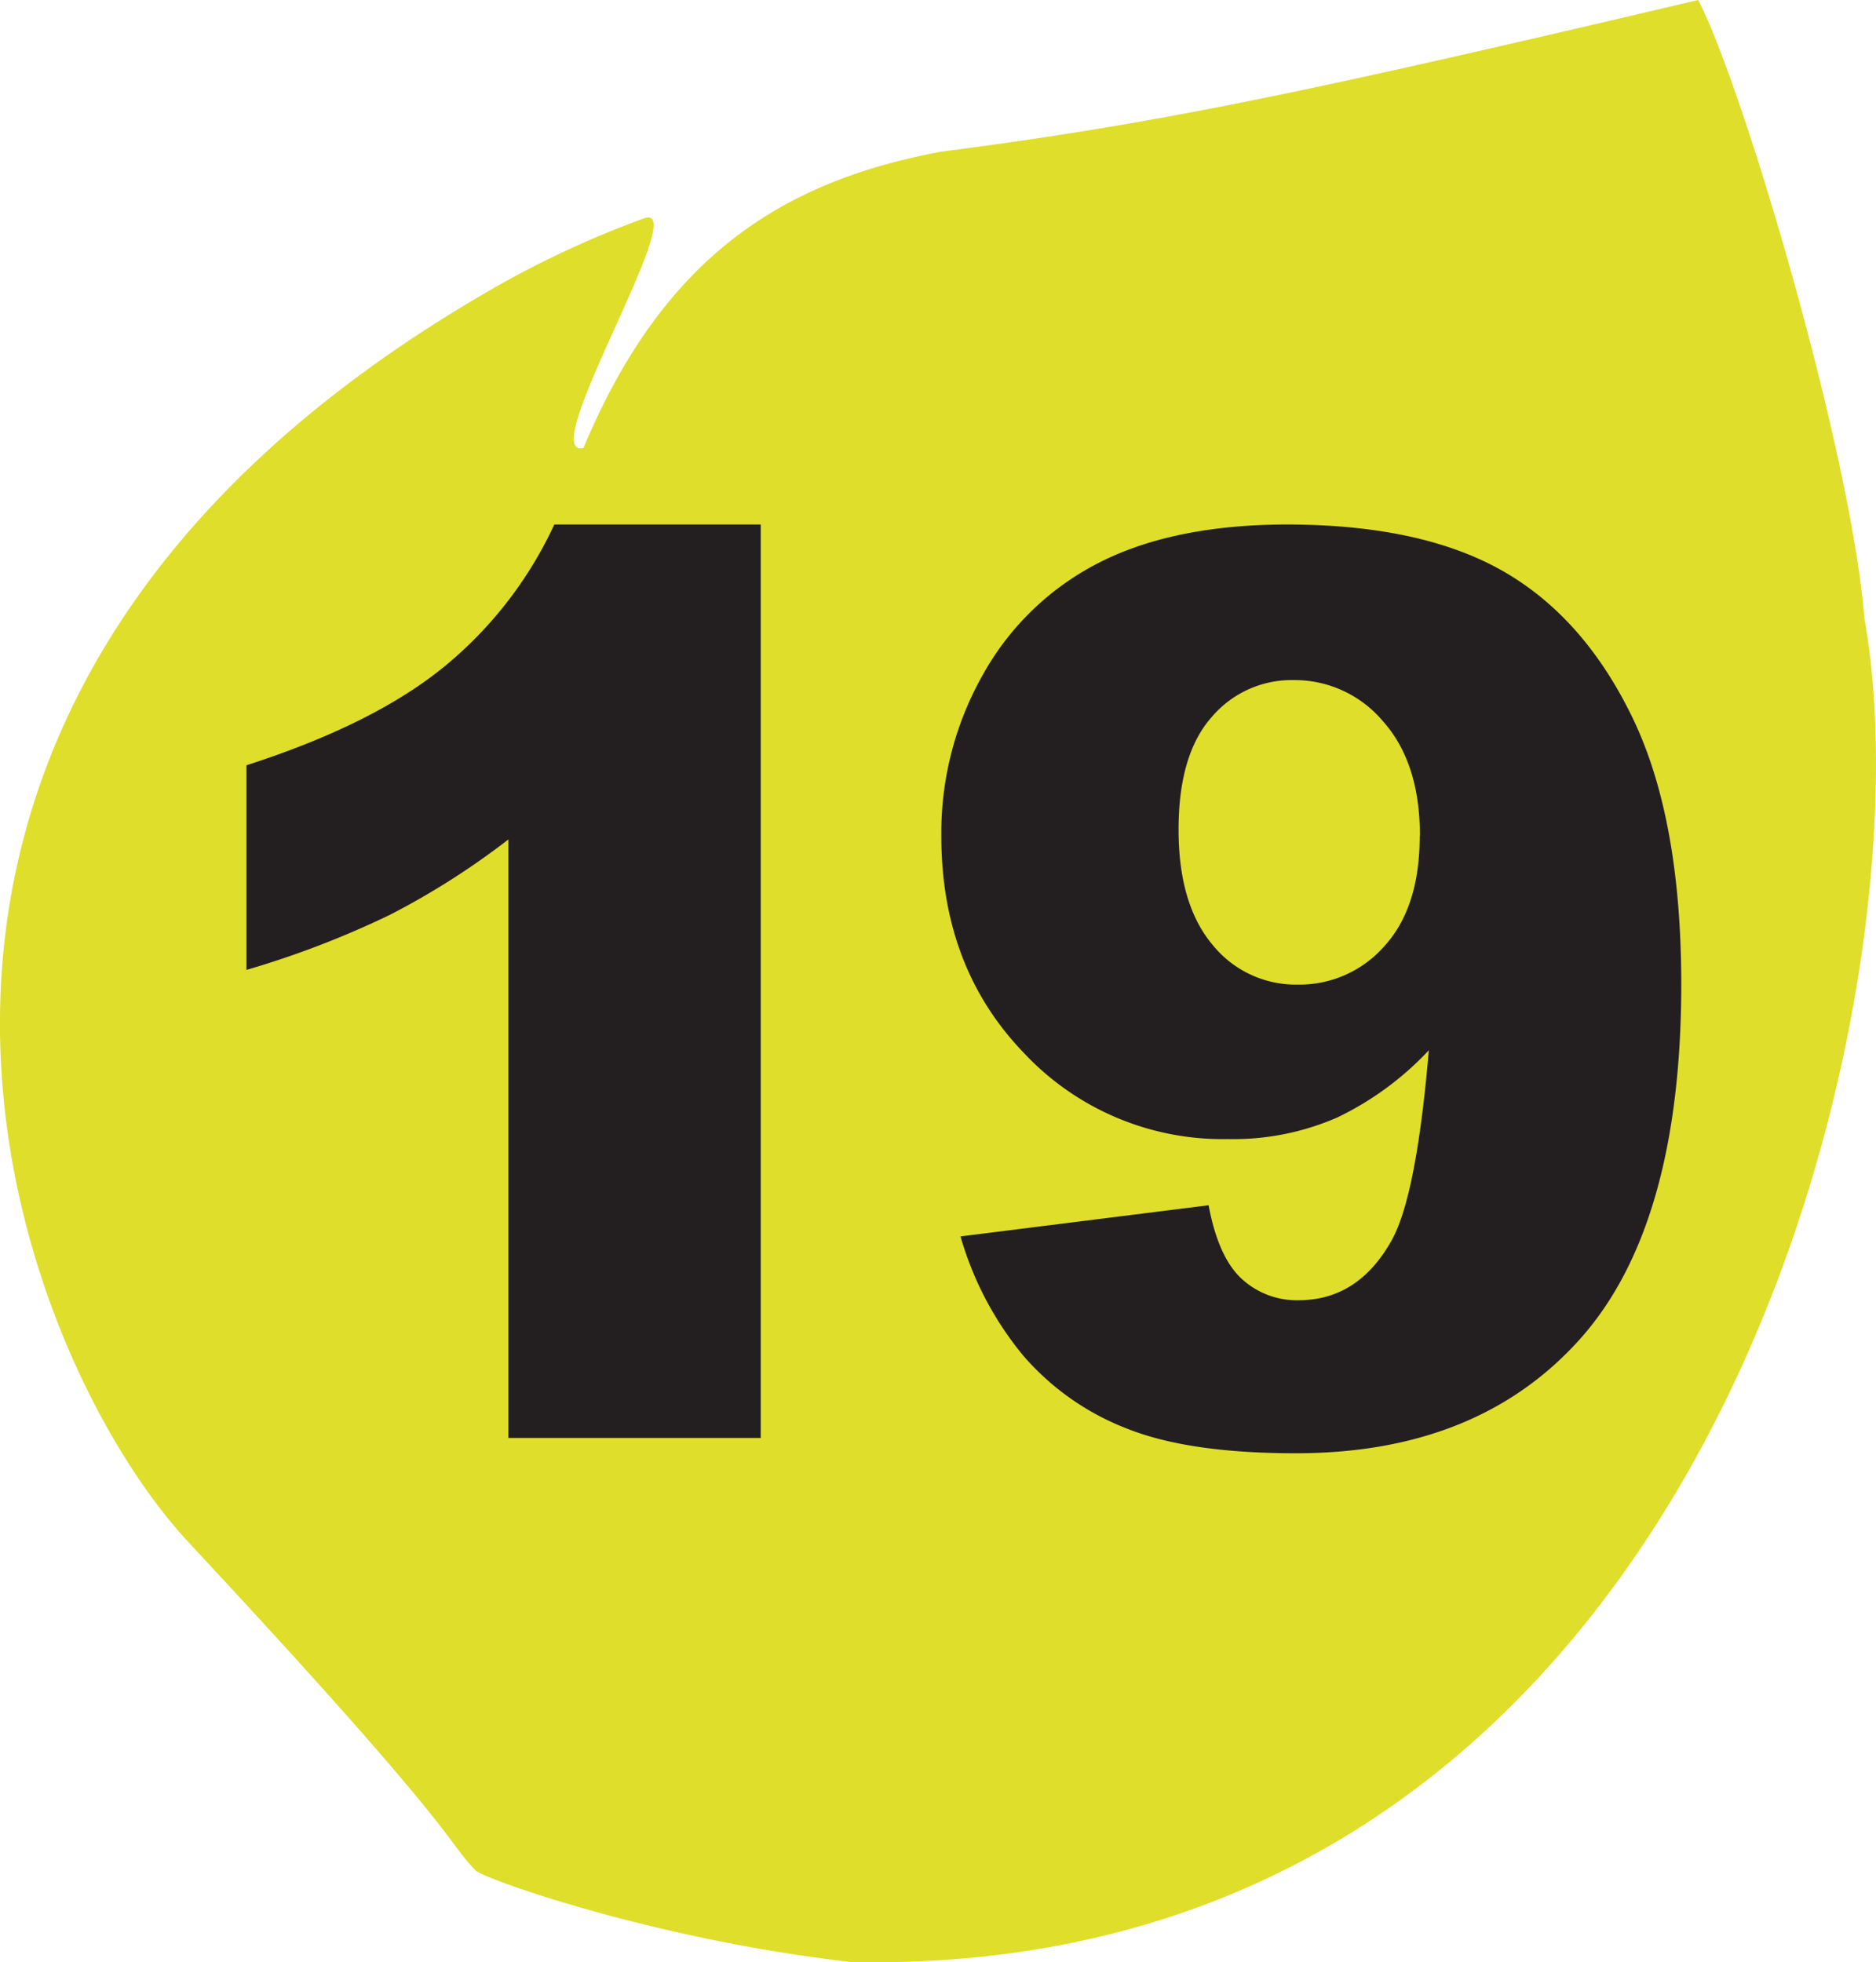
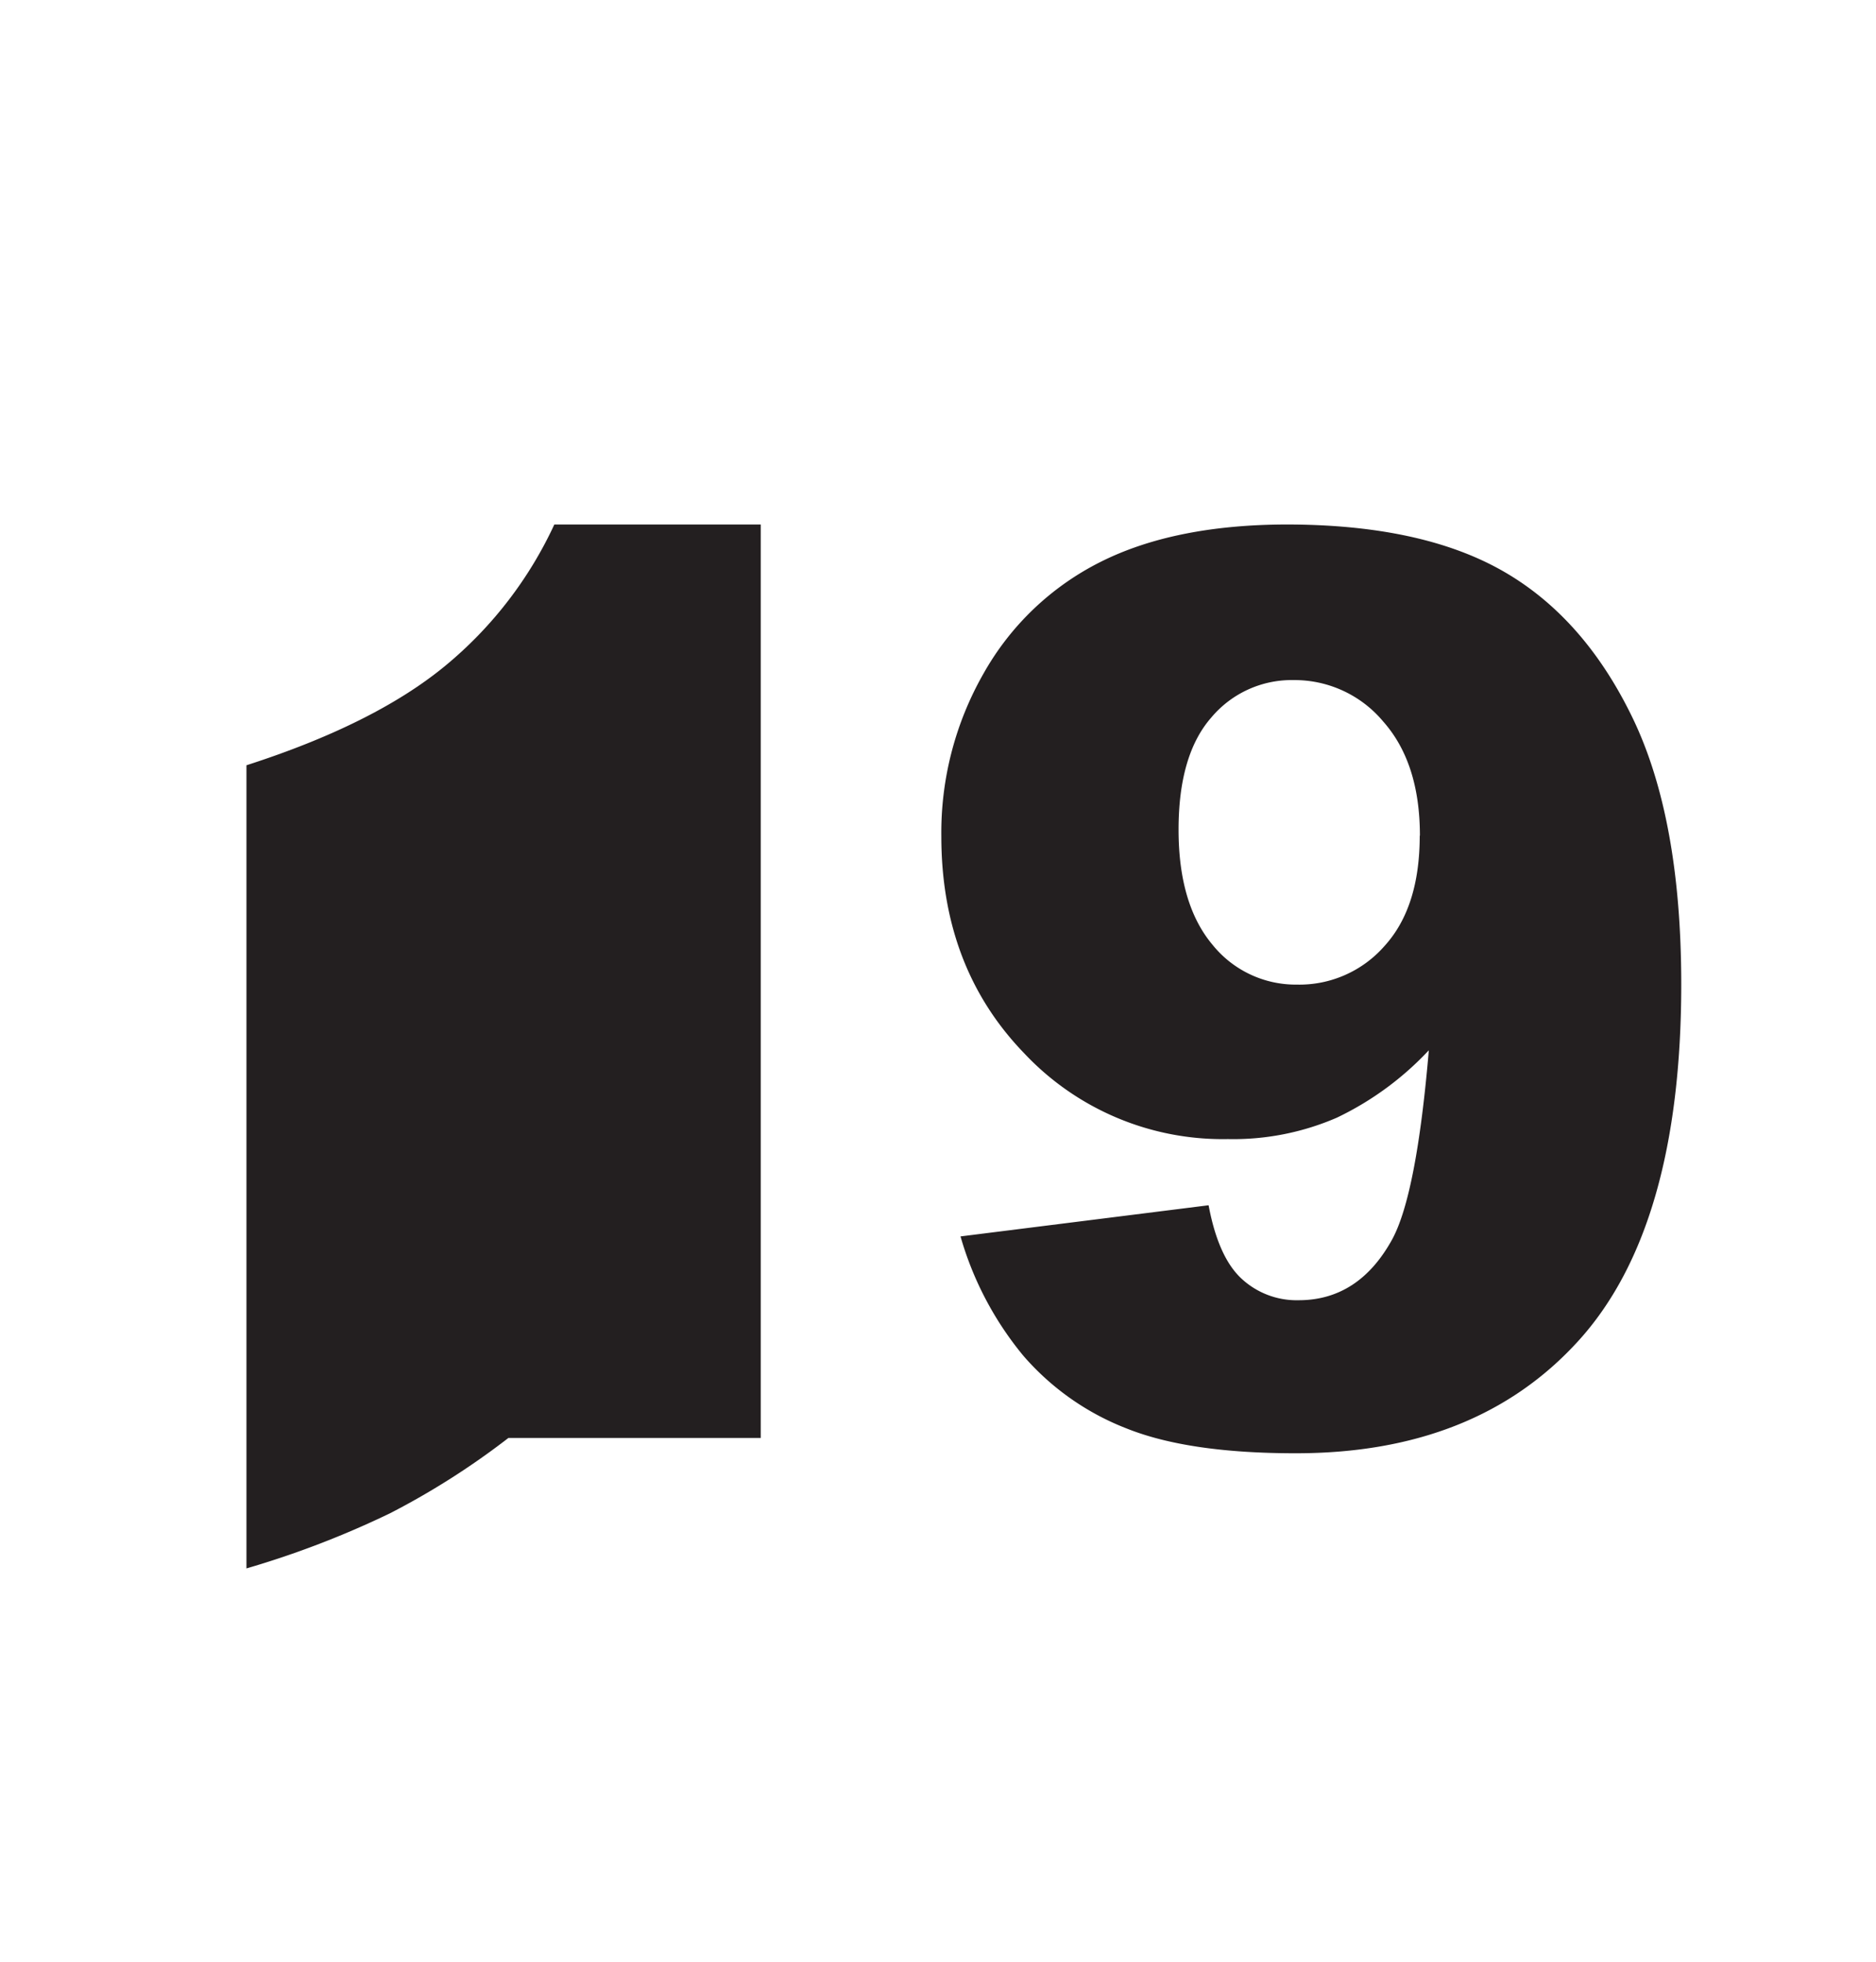
<svg xmlns="http://www.w3.org/2000/svg" id="Calque_1" data-name="Calque 1" viewBox="0 0 301.13 314.89">
  <defs>
    <style>.cls-1{fill:none;}.cls-2{clip-path:url(#clip-path);}.cls-3{fill:#dfde2a;}.cls-4{fill:#231f20;}</style>
    <clipPath id="clip-path" transform="translate(-5.82 -3.71)">
-       <polyline class="cls-1" points="5.82 3.71 5.82 318.59 306.95 318.59 306.95 3.71" />
-     </clipPath>
+       </clipPath>
  </defs>
  <g class="cls-2">
    <path class="cls-3" d="M109.2,38.75c7.91-2.87-17.65,38.57-9.73,36.86,12.93-30.92,32.11-42.83,57.43-47.56C192.33,23.47,216,18.41,278.41,3.71,285.61,17.55,303,76.38,305.09,103c10.89,60-24,218.19-162.52,215.59-31.76-3.6-59.15-13.4-60.41-14.71-5-5.16-2.14-5.52-46-52.58C7.45,220.45-31.71,118,83.5,50.85a156.58,156.58,0,0,1,25.7-12.1" transform="translate(-5.82 -3.71)" />
  </g>
-   <path class="cls-4" d="M127.93,87.88V234.47H87.43V138.42a123.39,123.39,0,0,1-19,12.09,148.86,148.86,0,0,1-23.05,8.85V126.52q20.44-6.58,31.75-15.83A64.5,64.5,0,0,0,94.8,87.88Z" transform="translate(-5.82 -3.71)" />
+   <path class="cls-4" d="M127.93,87.88V234.47H87.43a123.39,123.39,0,0,1-19,12.09,148.86,148.86,0,0,1-23.05,8.85V126.52q20.44-6.58,31.75-15.83A64.5,64.5,0,0,0,94.8,87.88Z" transform="translate(-5.82 -3.71)" />
  <path class="cls-4" d="M160,202.13l39.82-5q1.56,8.35,5.31,11.8a13,13,0,0,0,9.14,3.44q9.63,0,15-9.73,3.93-7.19,5.9-30.38a49.33,49.33,0,0,1-14.75,10.81,41.78,41.78,0,0,1-17.5,3.44,43.71,43.71,0,0,1-32.69-13.76Q156.92,159,156.92,137.92a51.48,51.48,0,0,1,6.79-26.15,44.3,44.3,0,0,1,18.68-17.84q11.88-6,29.88-6.05,21.63,0,34.71,7.43t20.89,23.59q7.81,16.17,7.82,42.72,0,39-16.42,57.17t-45.52,18.14q-17.2,0-27.14-4A42,42,0,0,1,170.1,221.3,52.86,52.86,0,0,1,160,202.13Zm73.74-64.3q0-11.7-5.9-18.34a18.54,18.54,0,0,0-14.36-6.64,16.84,16.84,0,0,0-13.22,6q-5.26,6-5.26,18t5.46,18.49A17.16,17.16,0,0,0,214,161.72a18.15,18.15,0,0,0,14.06-6.2Q233.71,149.32,233.71,137.83Z" transform="translate(-5.82 -3.71)" />
</svg>